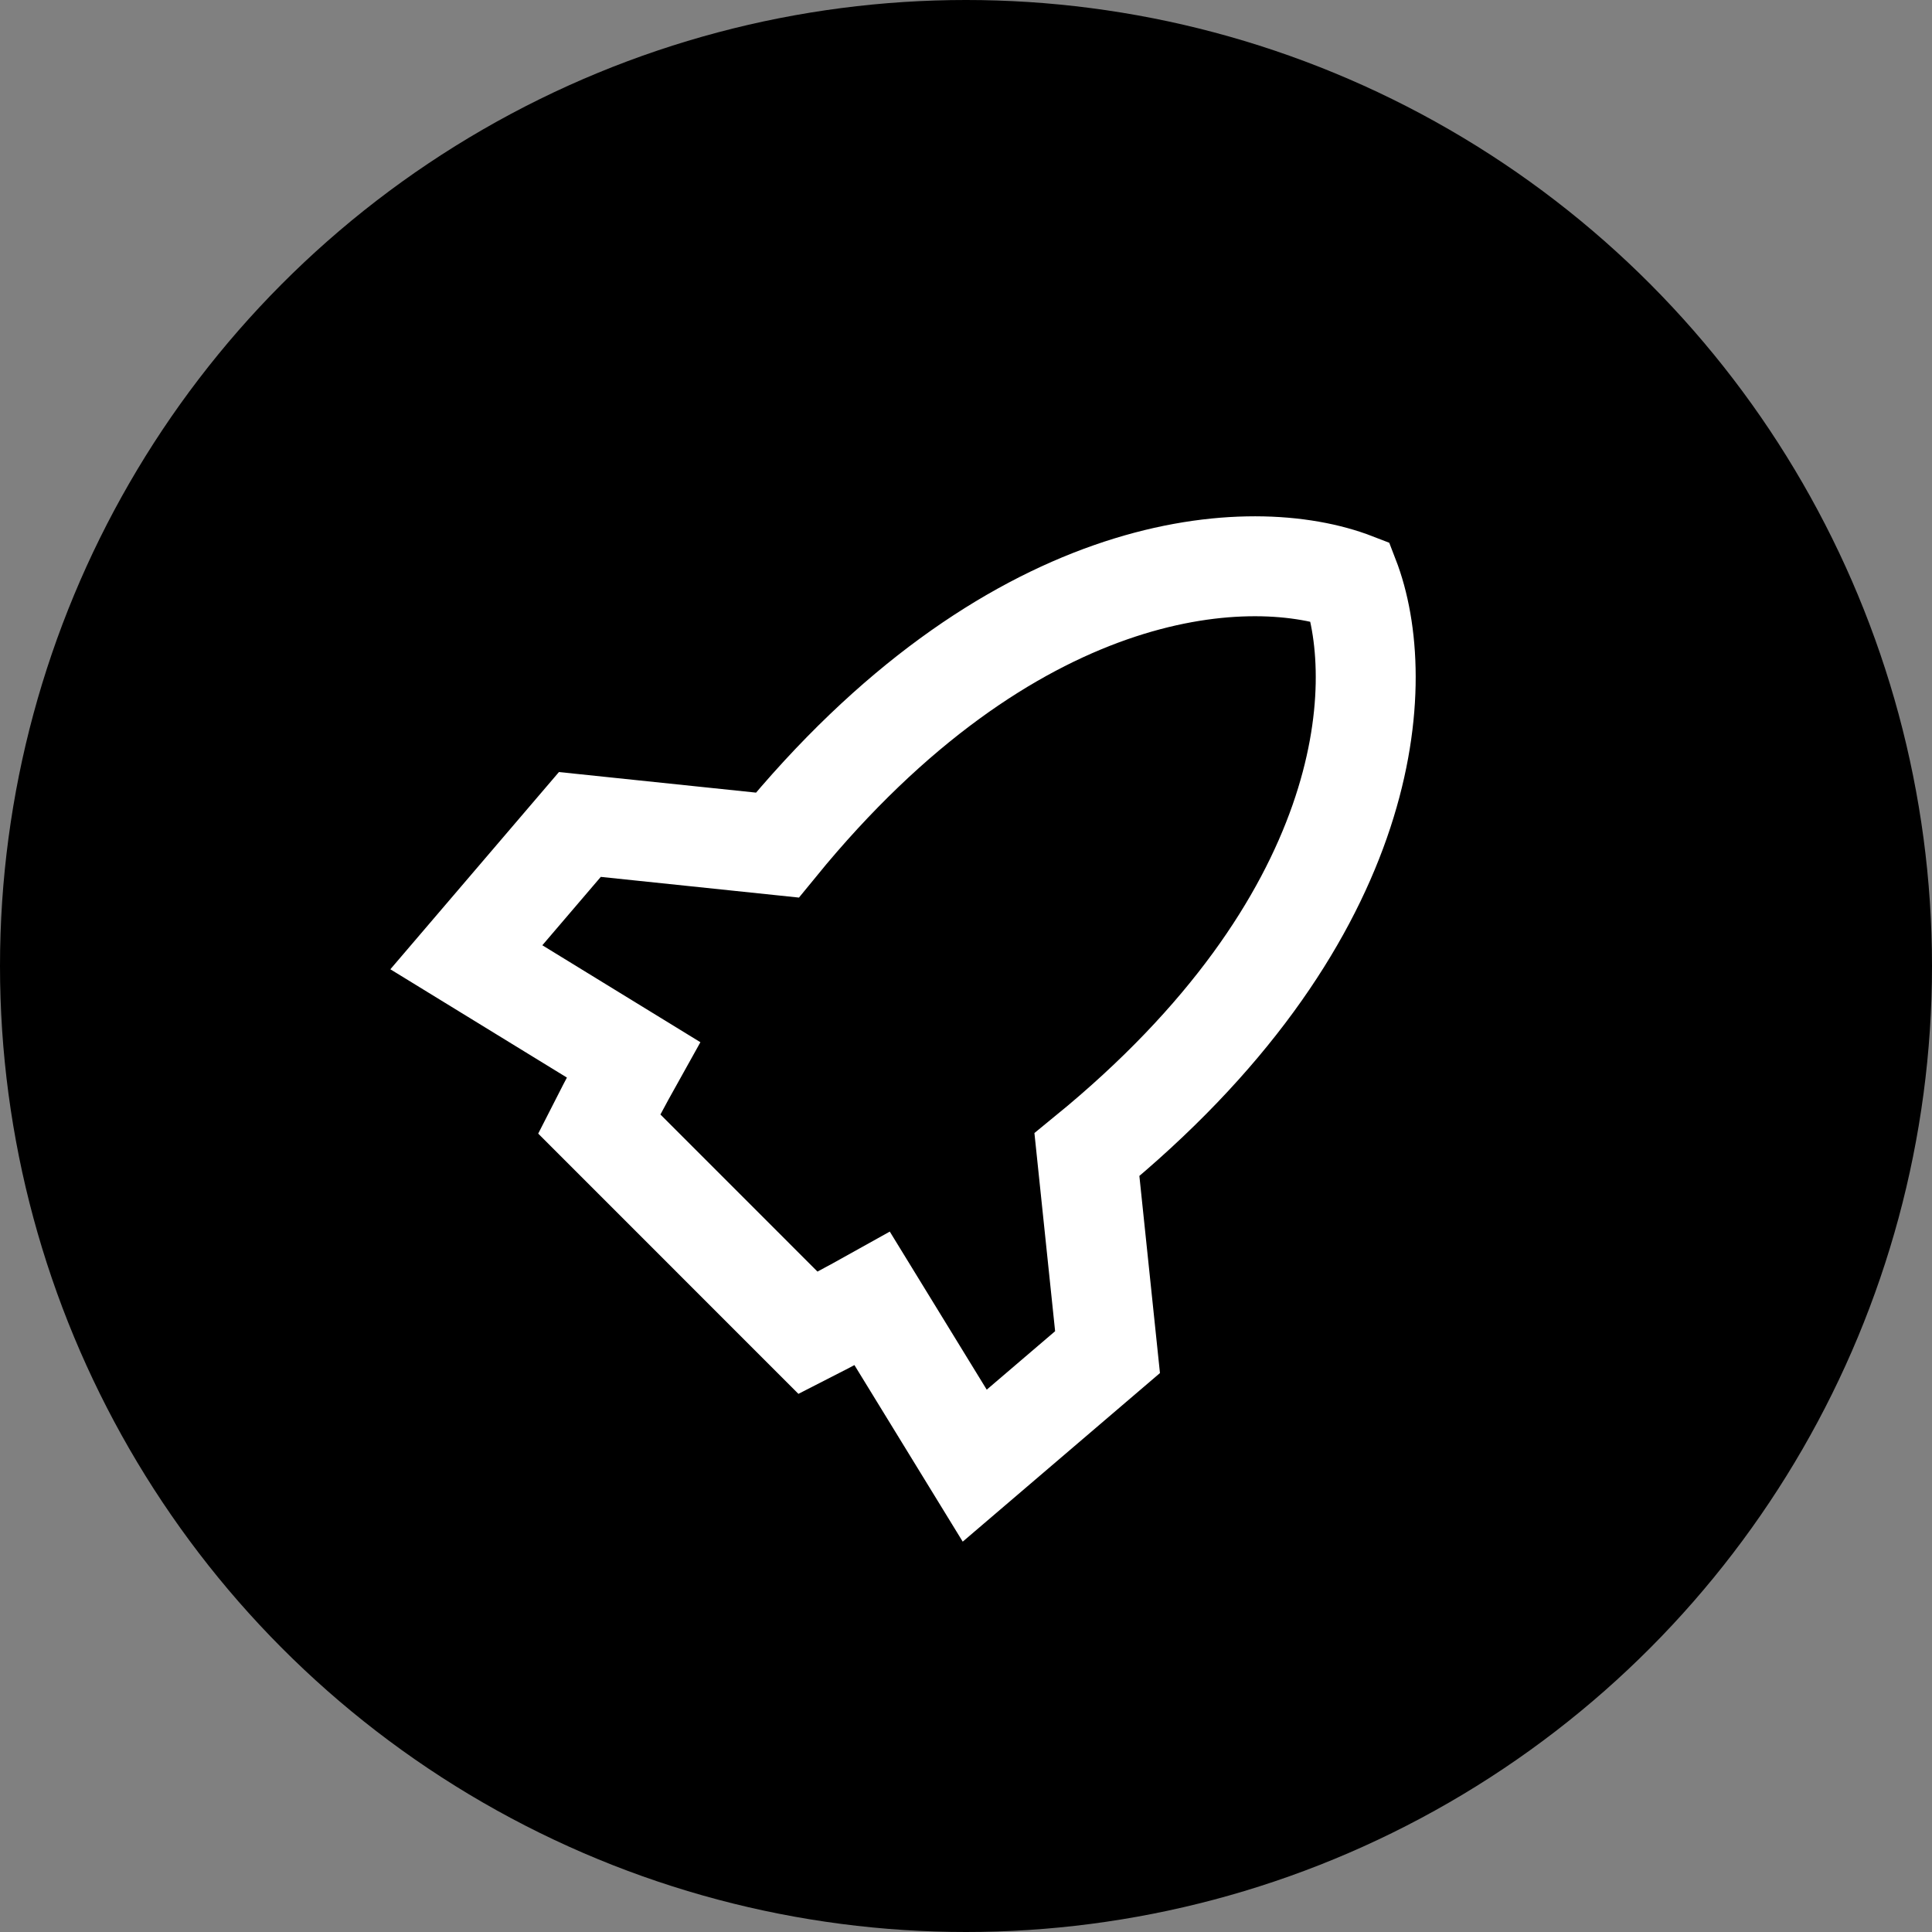
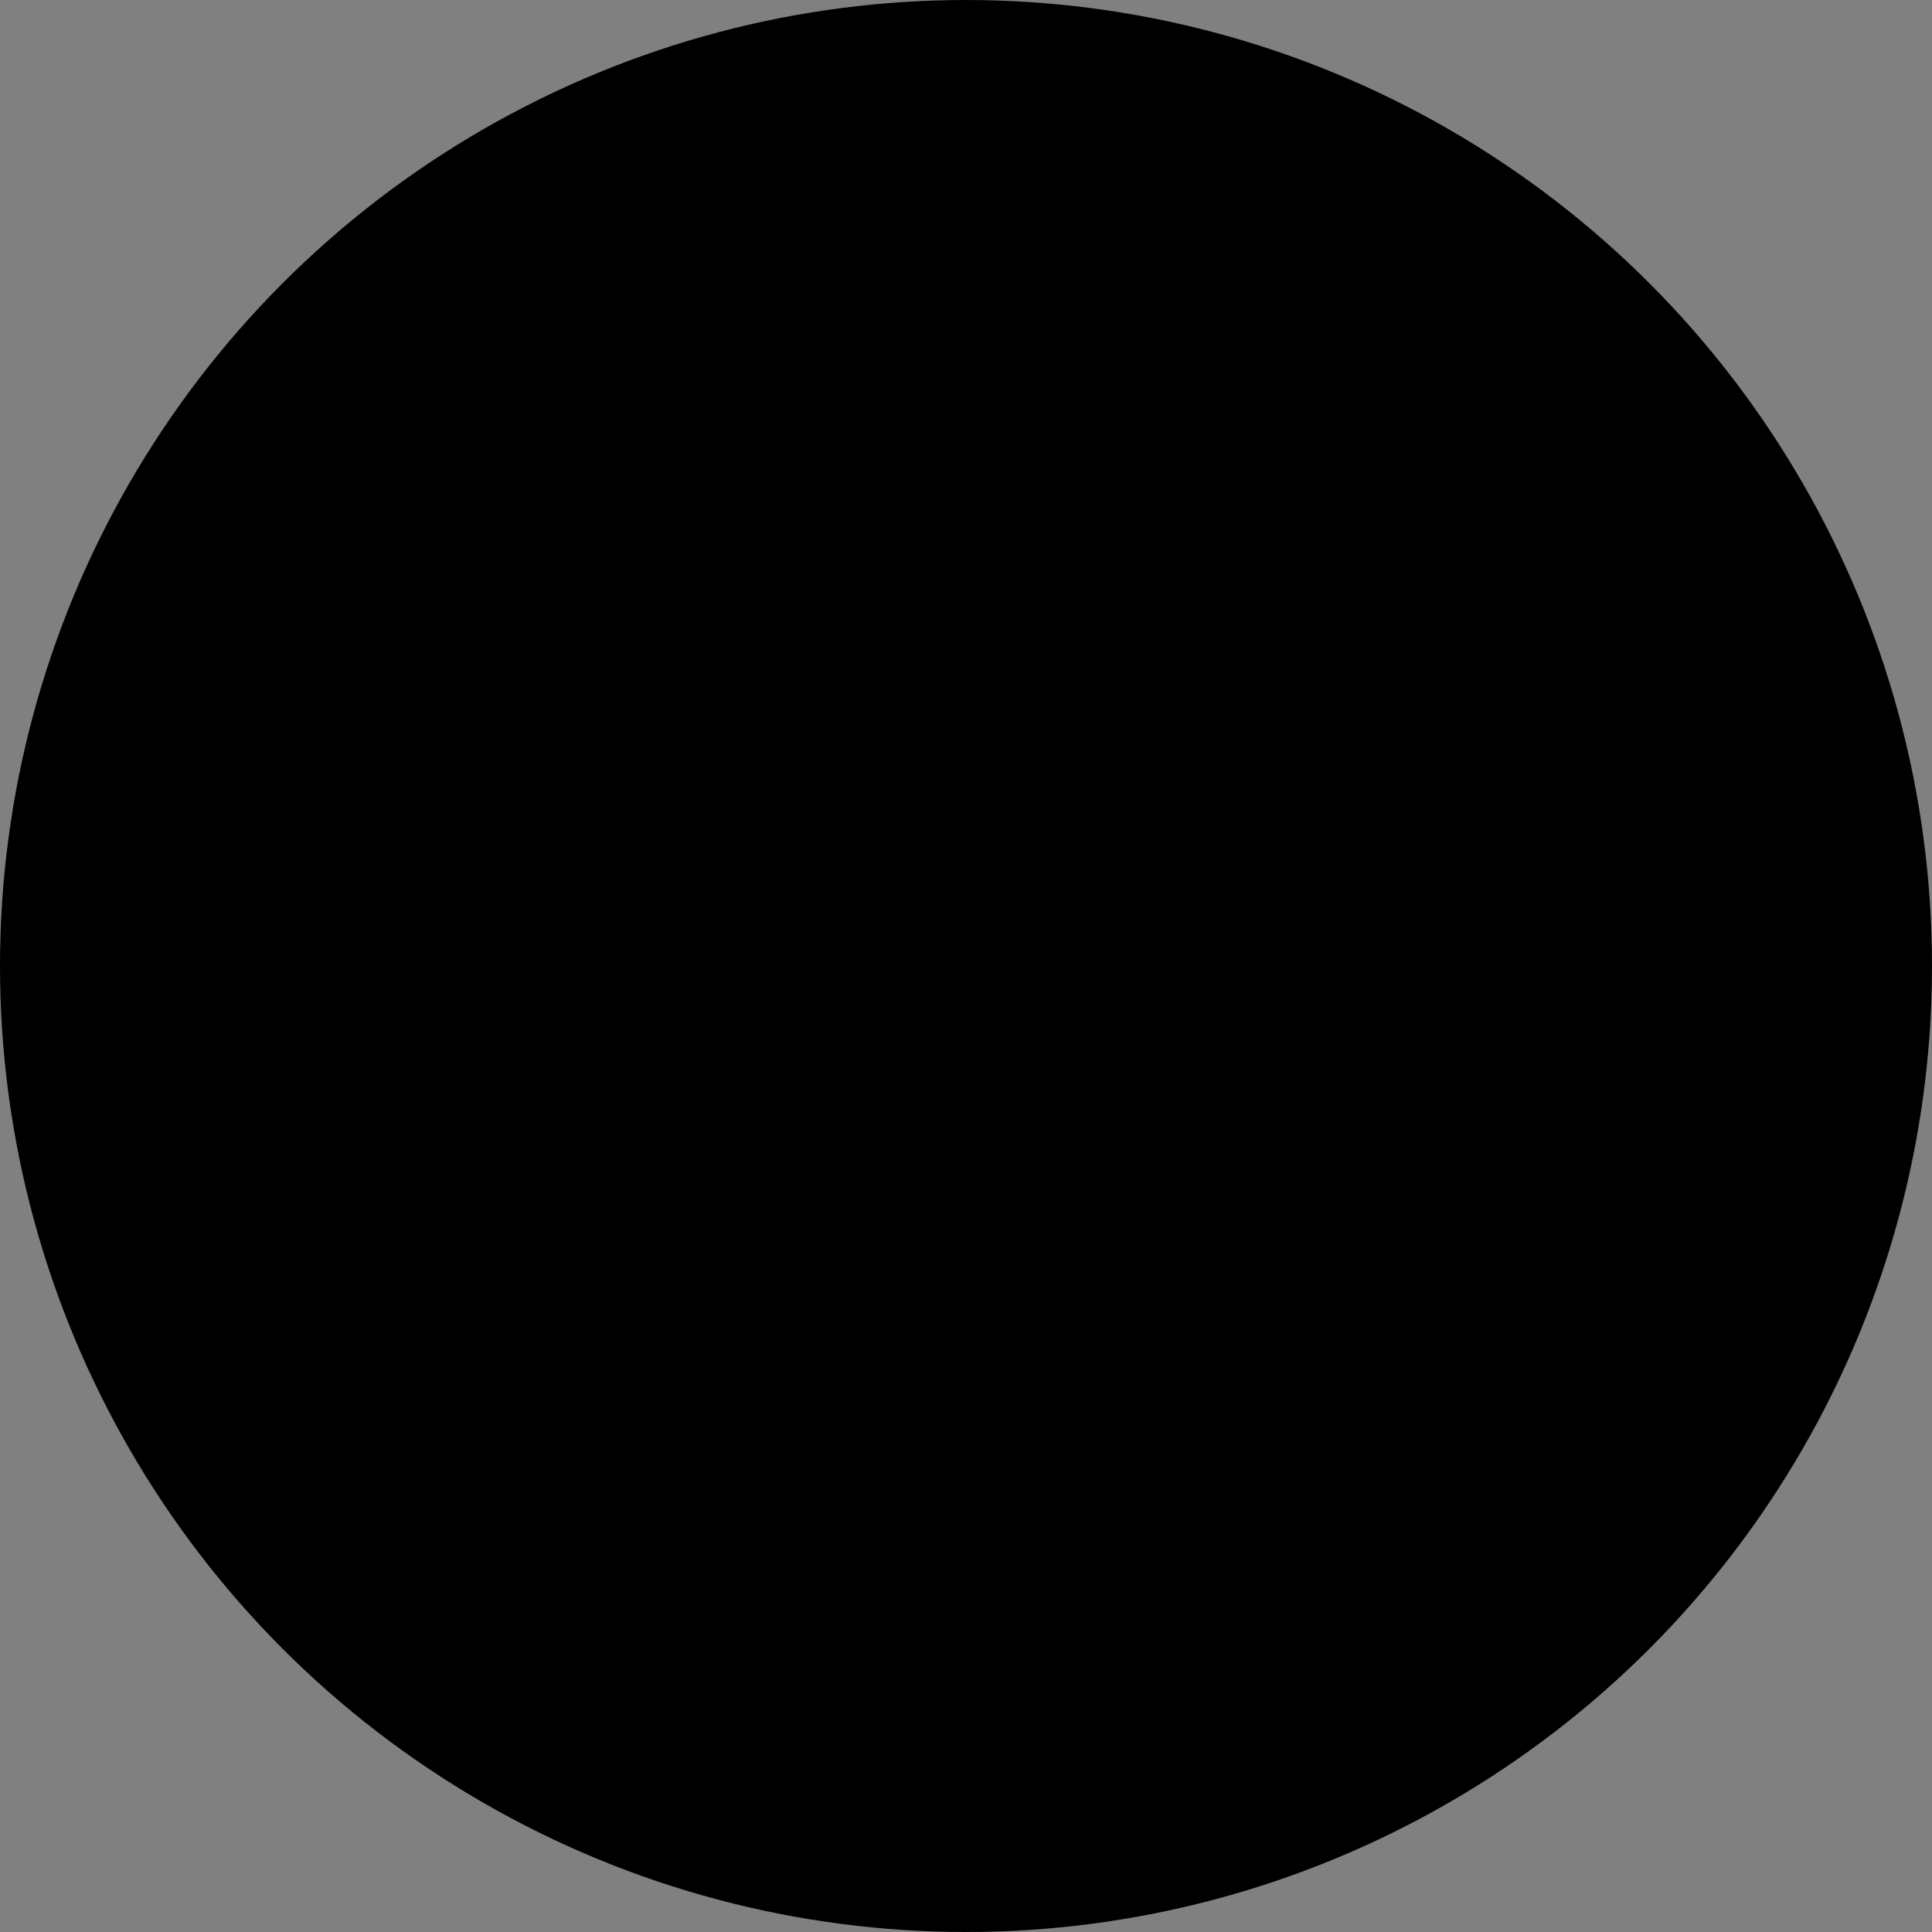
<svg xmlns="http://www.w3.org/2000/svg" width="58" height="58" viewBox="0 0 58 58" fill="none">
  <rect x="0" y="0" width="58" height="58" fill="#808080" stroke="none" />
  <circle cx="29" cy="29" r="29" fill="black" />
-   <path d="M17.988 33.741C18.327 33.074 18.67 32.432 19.015 31.814L14 28.738L17.408 24.751L23.336 25.37C30.294 16.852 37.306 16.299 40.519 17.445L40.545 17.455L40.555 17.481C41.701 20.694 41.148 27.706 32.63 34.664L33.249 40.592L29.262 44L26.186 38.985C25.568 39.33 24.926 39.673 24.259 40.013L17.988 33.741Z" stroke="white" stroke-width="3" />
</svg>